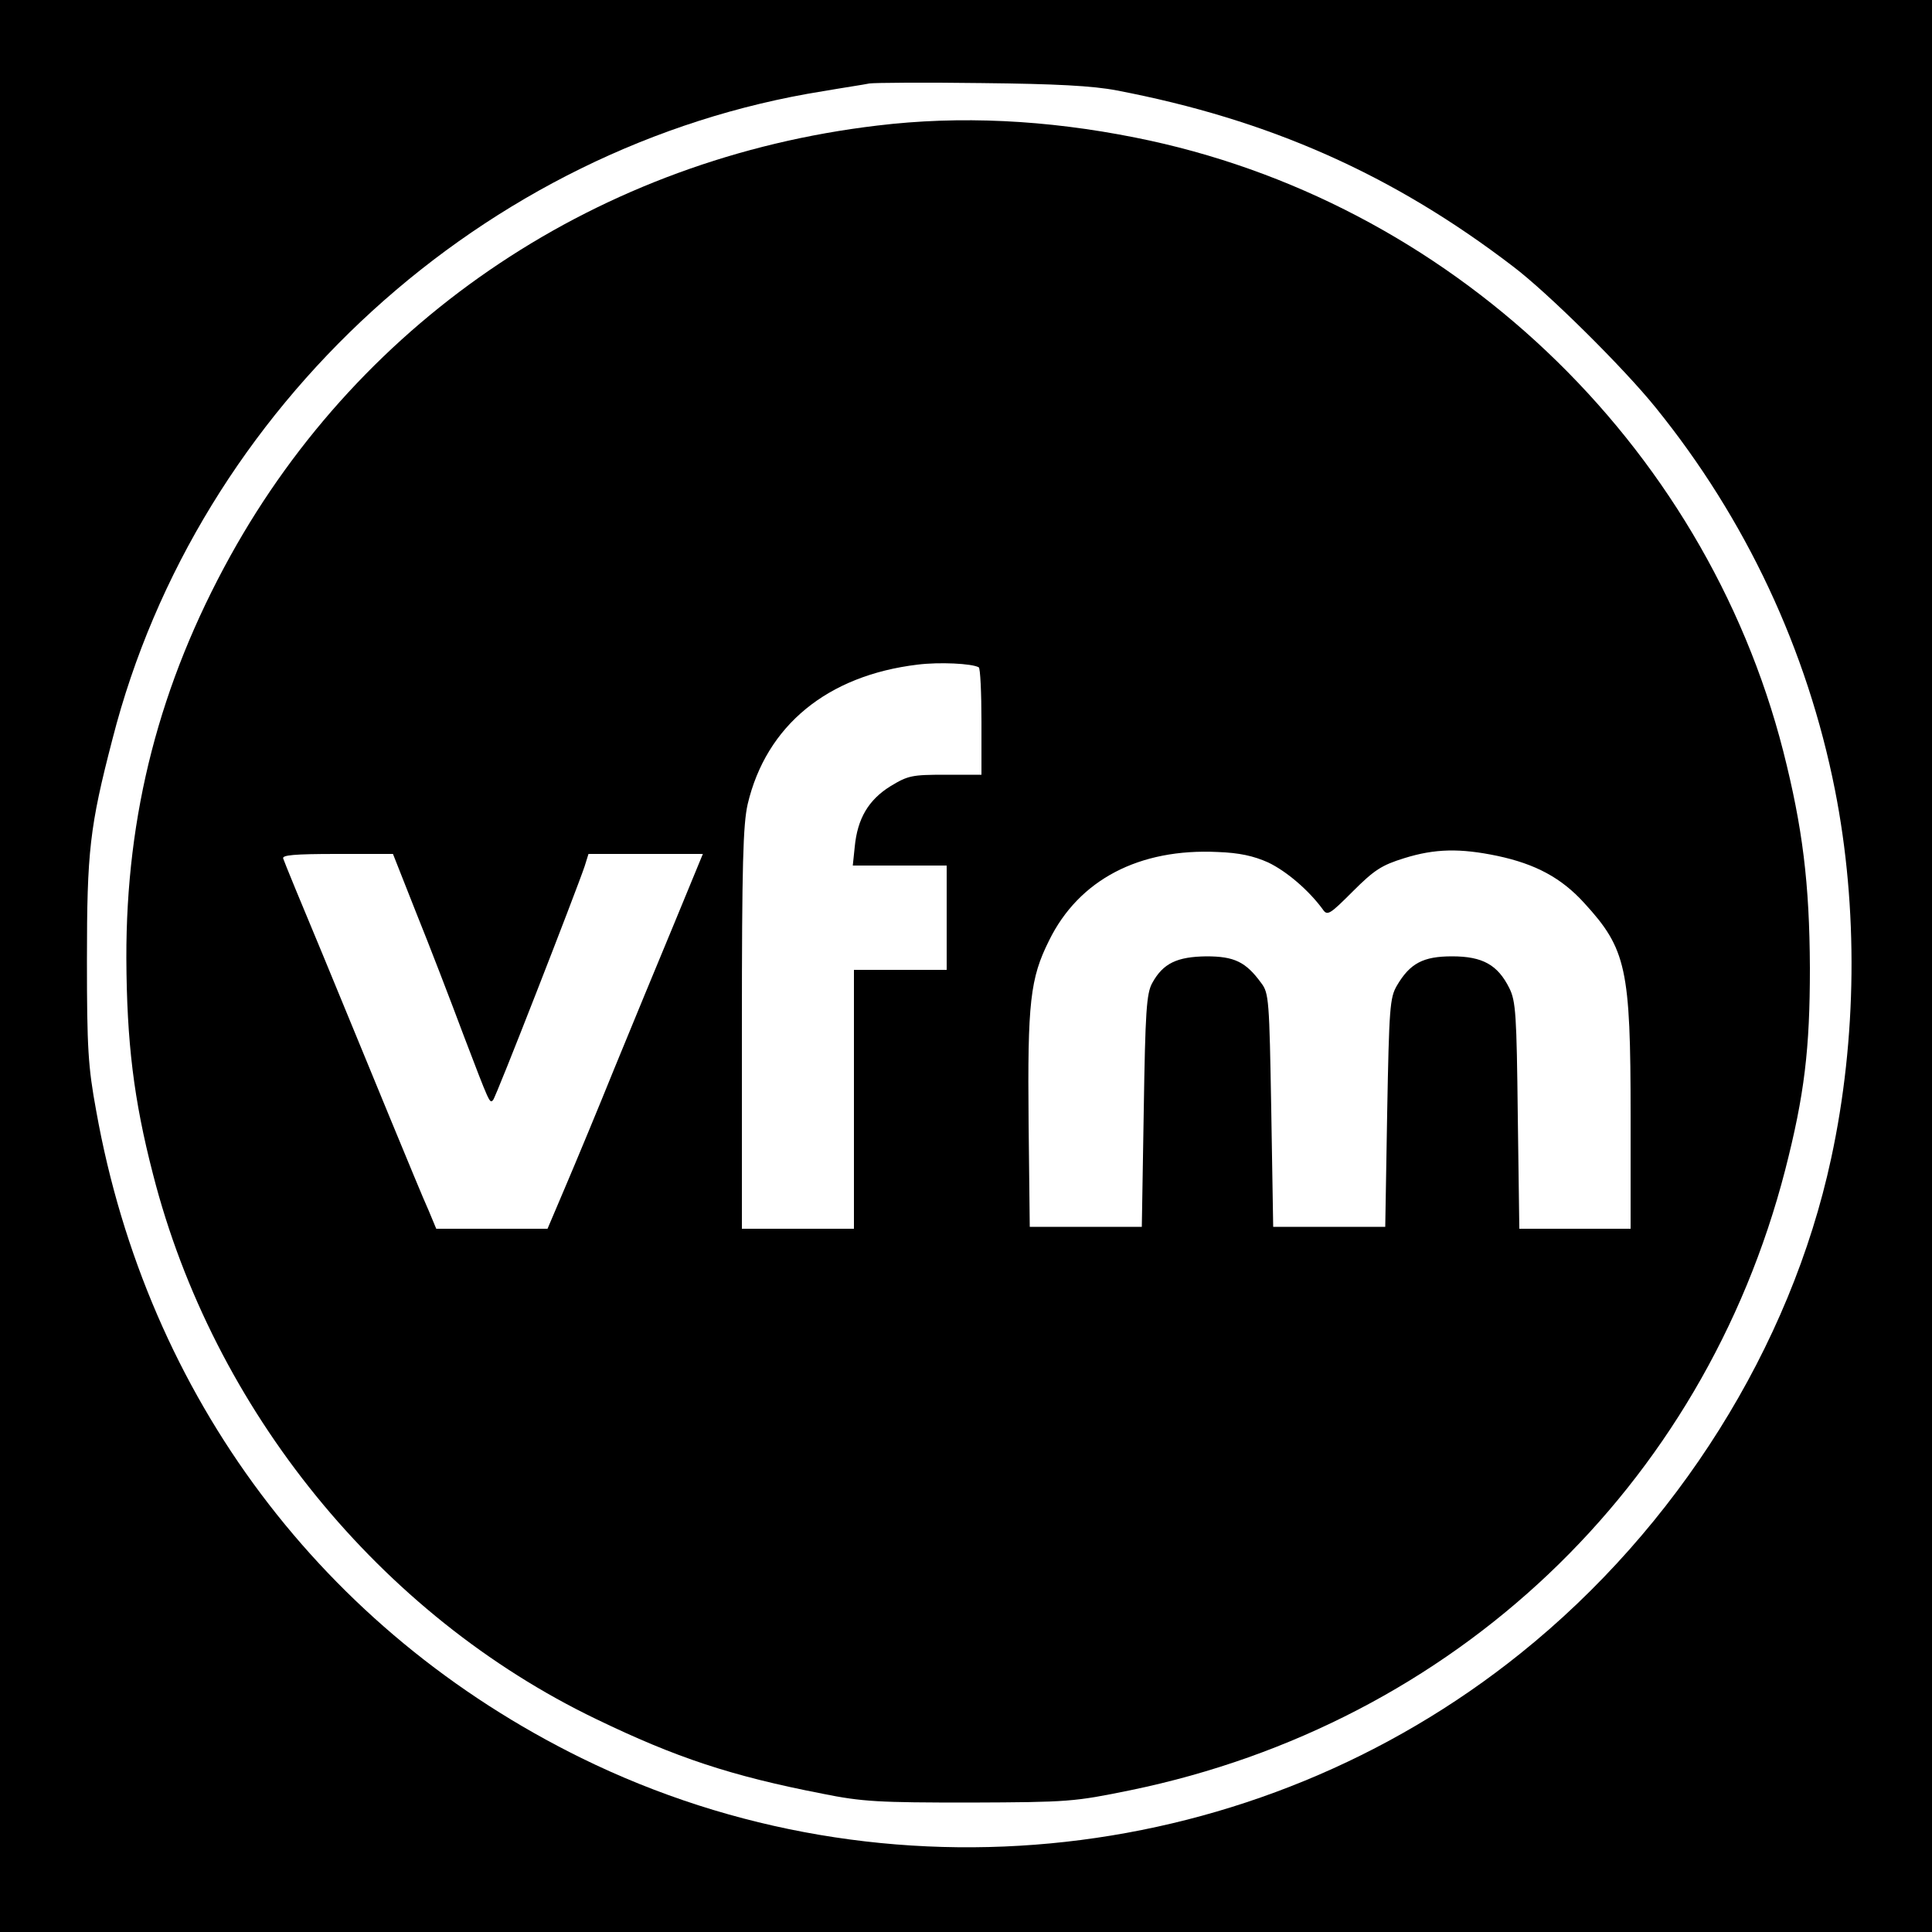
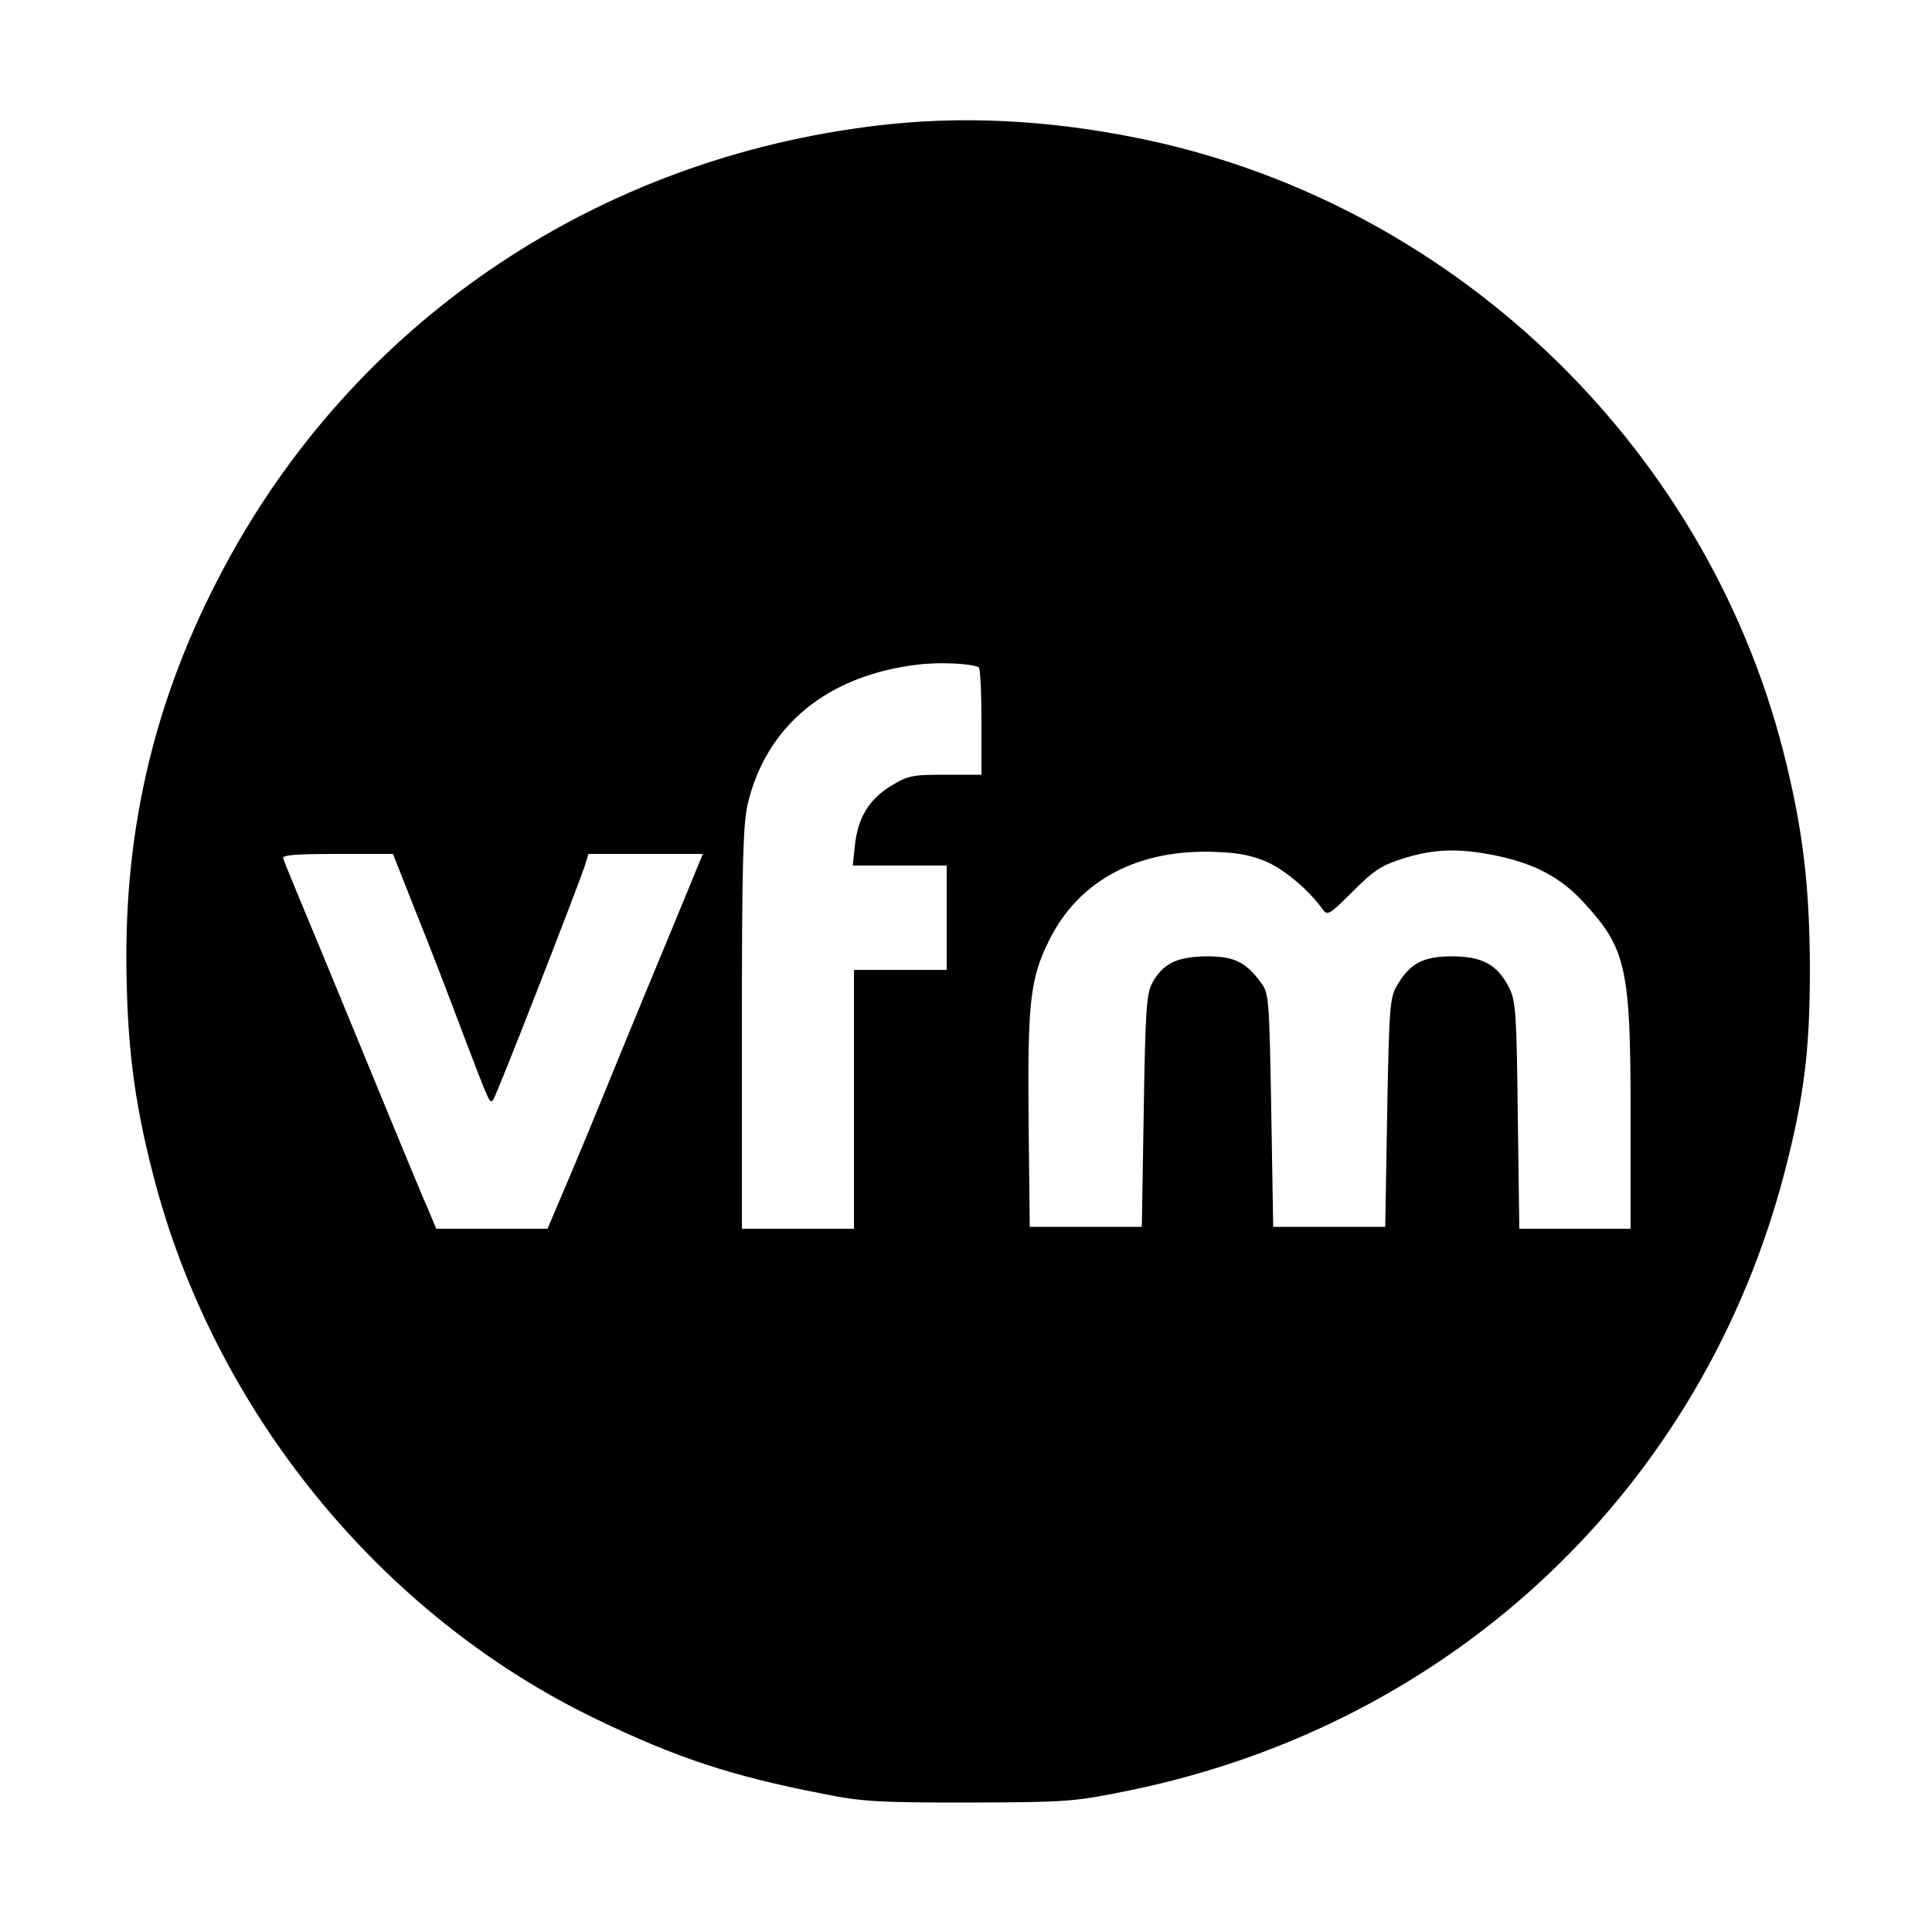
<svg xmlns="http://www.w3.org/2000/svg" version="1.0" width="500" height="500" viewBox="0 0 500 500" preserveAspectRatio="xMidYMid meet">
  <g transform="translate(0,500) scale(0.1,-0.1)" fill="#000000" stroke="none">
-     <path d="M0 2500 l0 -2500 2500 0 2500 0 0 2500 0 2500 -2500 0 -2500 0 0 -2500z m2890 2266 c393 -75 714 -217 1025 -455 89 -67 287 -263 370 -366 233 -288 392 -626 464 -990 60 -304 57 -643 -10 -953 -105 -488 -399 -956 -804 -1281 -687 -552 -1642 -658 -2430 -271 -669 329 -1124 935 -1256 1675 -21 114 -24 162 -24 390 0 282 7 345 66 572 220 861 962 1537 1839 1677 52 9 106 17 120 20 14 2 144 3 290 1 192 -2 288 -7 350 -19z" />
    <path d="M2270 4675 c-716 -85 -1331 -494 -1674 -1114 -183 -331 -270 -668 -269 -1041 1 -217 19 -366 69 -559 156 -610 588 -1141 1147 -1410 207 -100 349 -147 585 -193 104 -21 146 -23 382 -23 257 1 269 2 416 32 838 173 1482 784 1694 1605 50 195 64 313 64 523 -1 220 -19 364 -69 561 -205 800 -866 1427 -1677 1588 -230 46 -454 57 -668 31z m263 -1402 c4 -2 7 -66 7 -141 l0 -137 -93 0 c-87 0 -97 -2 -143 -30 -56 -35 -85 -83 -92 -157 l-5 -48 122 0 121 0 0 -135 0 -135 -120 0 -120 0 0 -335 0 -335 -145 0 -145 0 0 518 c0 426 3 528 15 581 48 203 206 333 440 361 56 7 140 3 158 -7z m749 -505 c48 -23 105 -72 141 -121 12 -18 18 -14 78 46 56 56 75 68 133 86 80 25 145 26 241 6 99 -21 166 -57 225 -122 109 -119 120 -169 120 -550 l0 -293 -144 0 -144 0 -4 293 c-3 261 -5 296 -22 330 -30 60 -69 82 -148 82 -75 0 -109 -18 -143 -76 -18 -31 -20 -57 -25 -329 l-5 -295 -145 0 -145 0 -5 302 c-5 285 -6 303 -26 329 -40 55 -70 69 -142 69 -76 -1 -112 -18 -140 -69 -15 -27 -18 -74 -22 -331 l-5 -300 -145 0 -145 0 -3 270 c-3 311 4 373 53 471 77 157 233 239 437 229 55 -2 92 -10 130 -27z m-2205 -130 c34 -84 89 -227 123 -318 68 -178 67 -176 76 -167 7 6 215 540 237 605 l10 32 148 0 148 0 -75 -182 c-42 -101 -111 -268 -154 -373 -42 -104 -99 -241 -125 -302 l-48 -113 -144 0 -144 0 -20 48 c-12 26 -56 133 -99 237 -43 105 -122 296 -175 425 -54 129 -100 241 -102 248 -4 9 28 12 139 12 l145 0 60 -152z" />
  </g>
</svg>